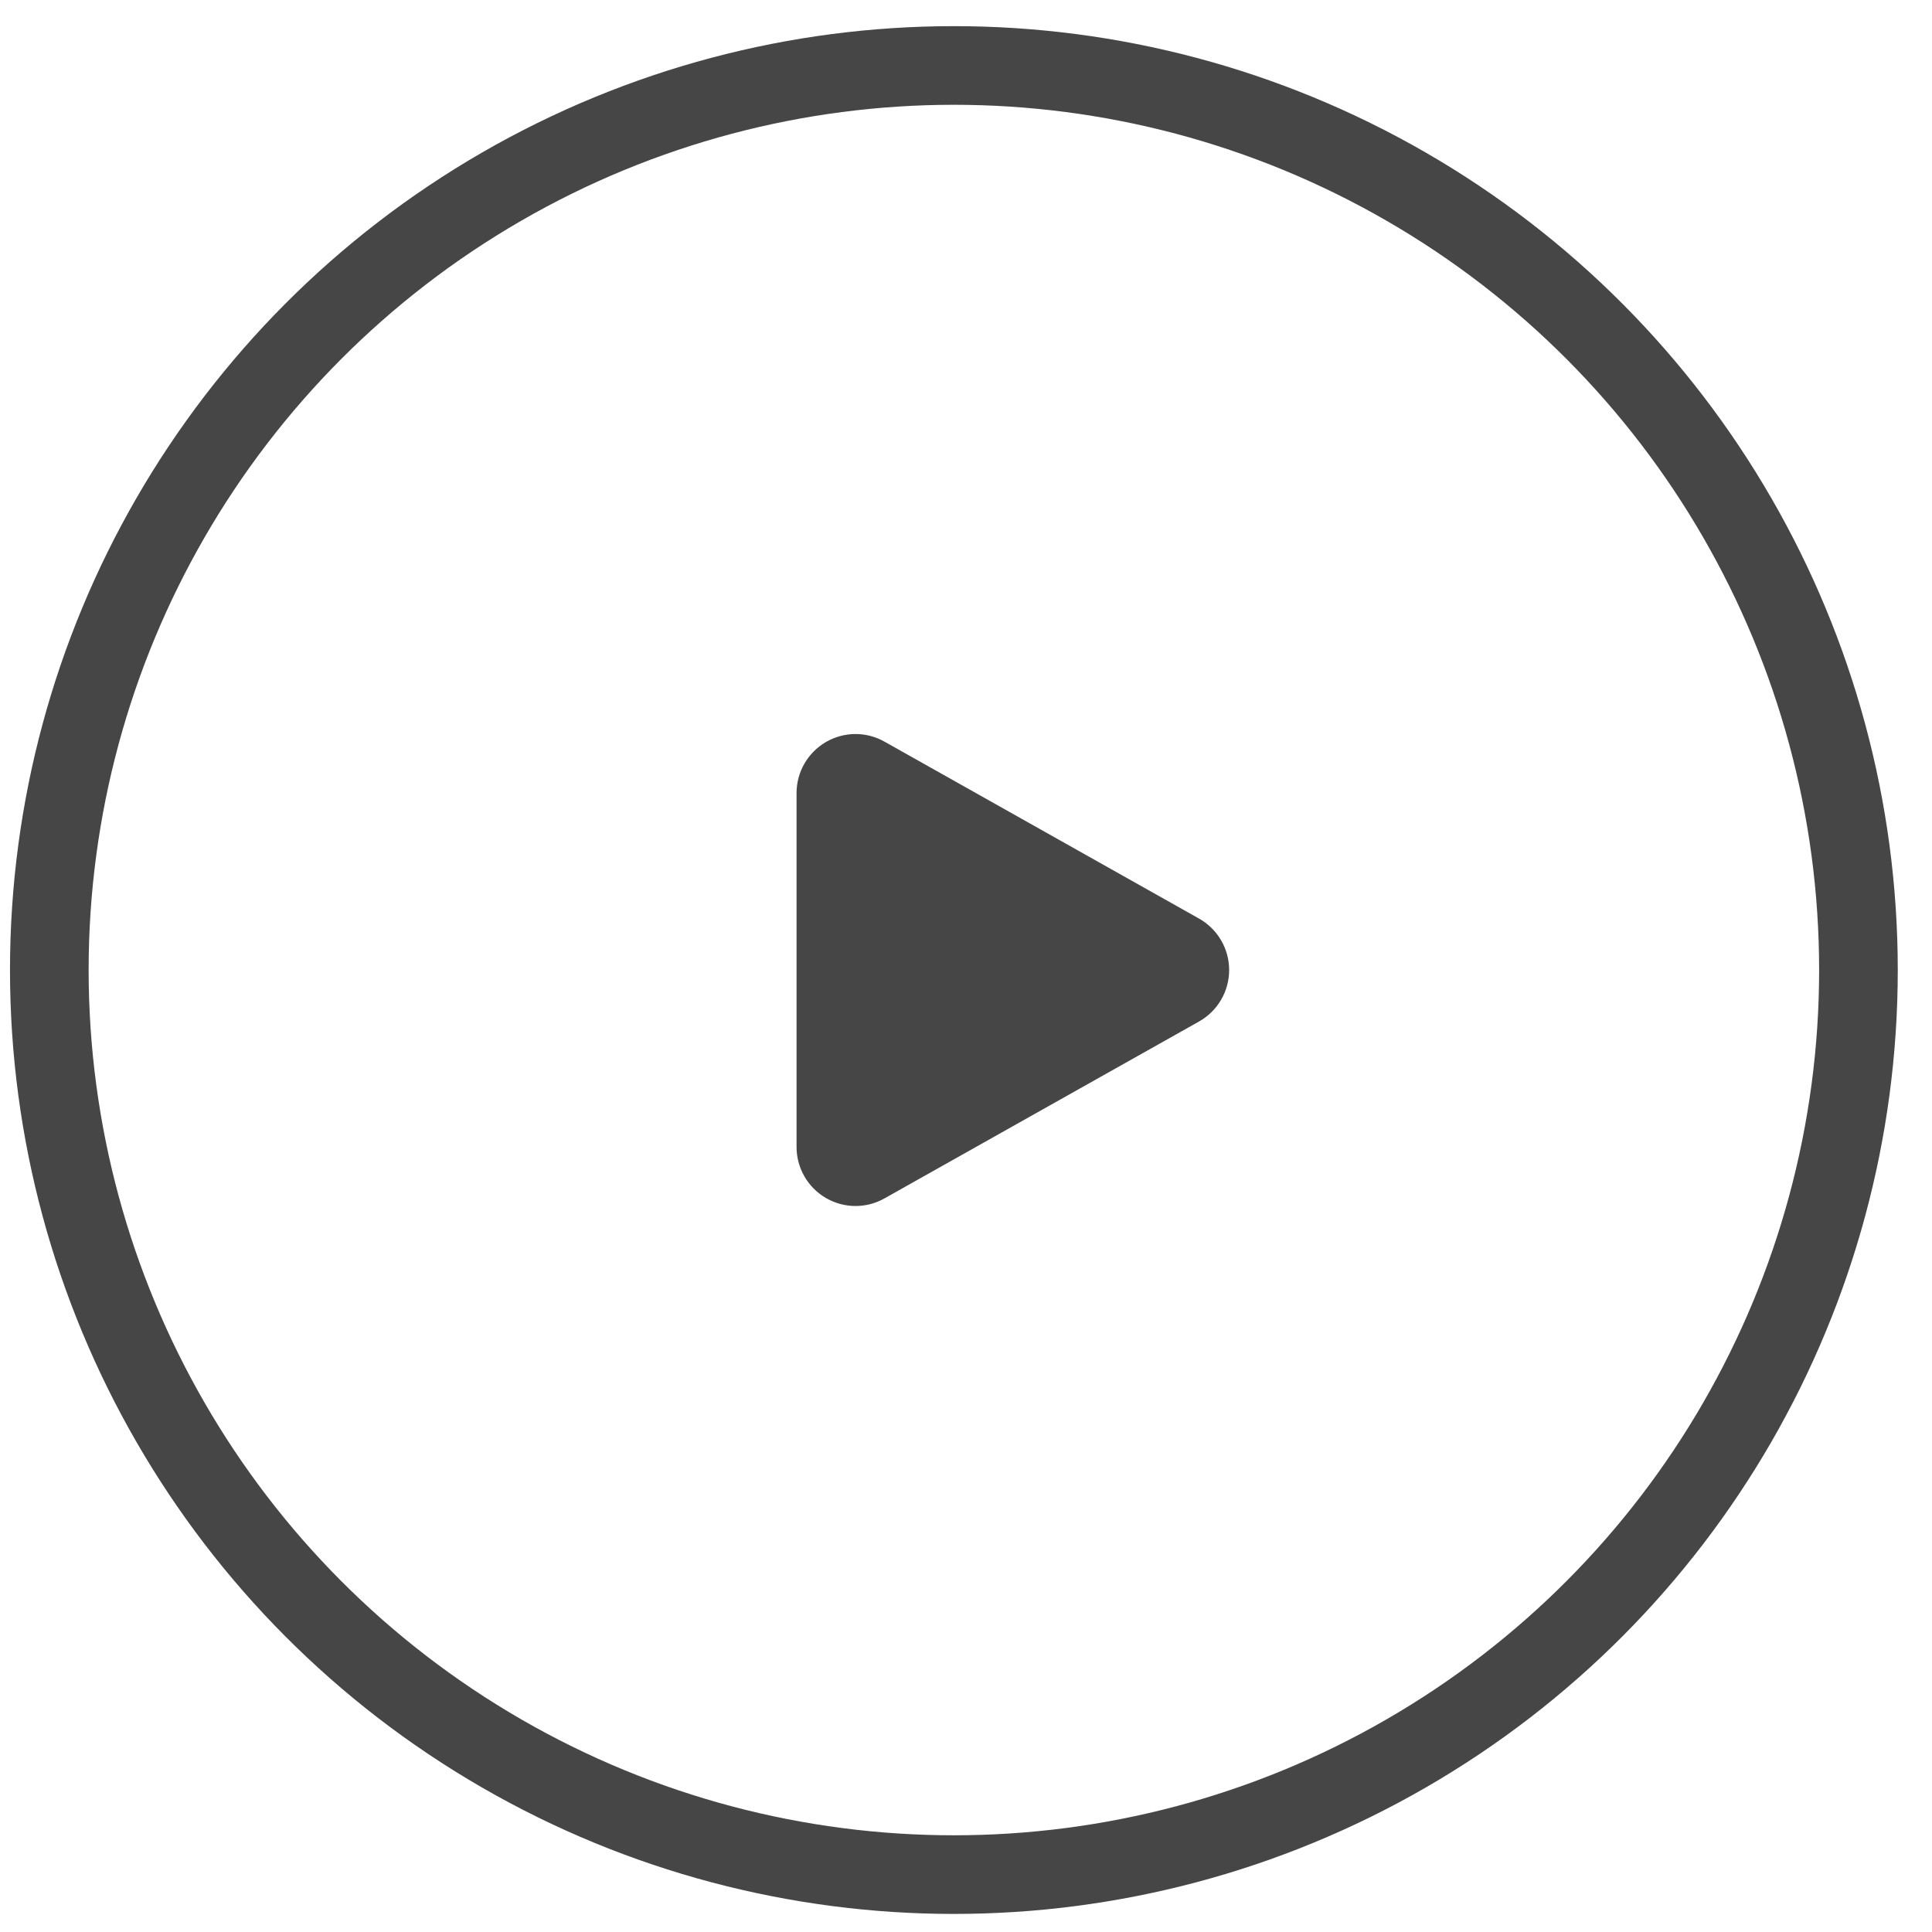
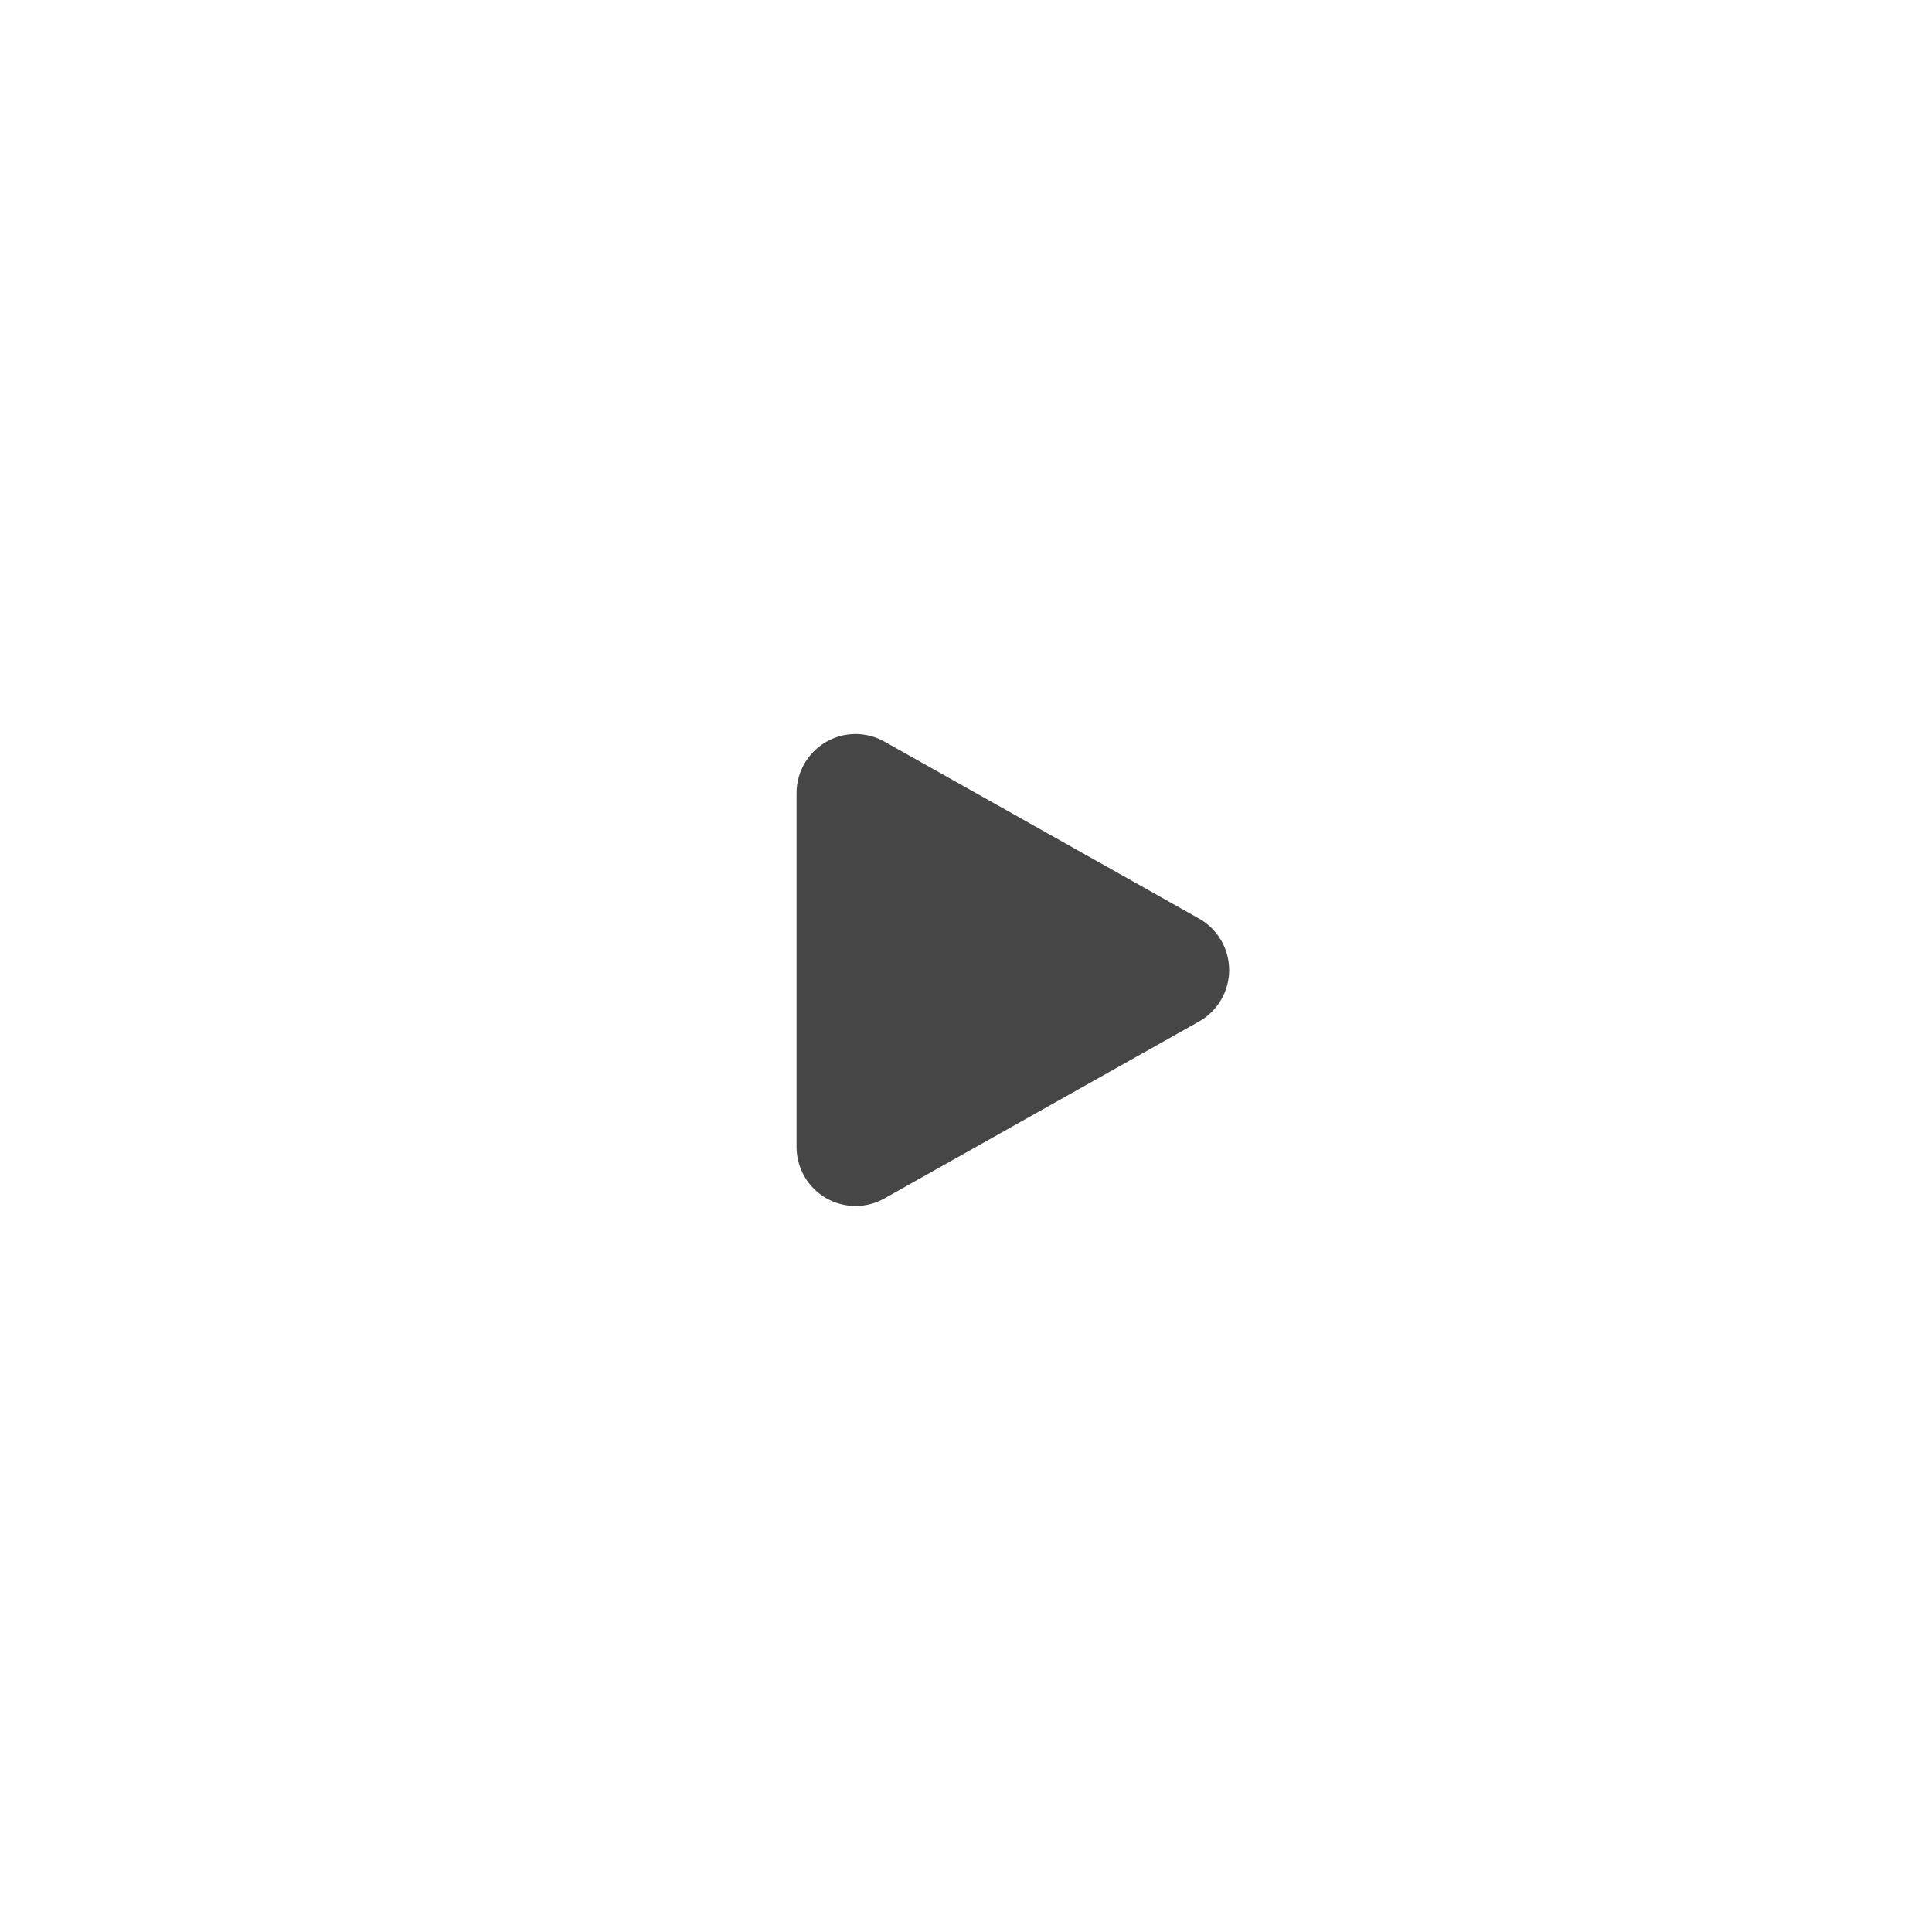
<svg xmlns="http://www.w3.org/2000/svg" width="44" height="44" viewBox="0 0 44 44" fill="none">
-   <circle cx="21.724" cy="22.092" r="20.601" stroke="#464646" stroke-width="1.791" />
  <path d="M20.143 16.89C19.939 16.775 19.707 16.715 19.473 16.717C19.238 16.719 19.009 16.783 18.806 16.901C18.604 17.02 18.436 17.189 18.319 17.393C18.202 17.596 18.141 17.827 18.141 18.061V26.123C18.141 26.357 18.203 26.587 18.319 26.791C18.436 26.994 18.604 27.163 18.806 27.282C19.009 27.4 19.239 27.464 19.473 27.466C19.708 27.468 19.939 27.408 20.143 27.293L27.309 23.263C27.516 23.146 27.689 22.976 27.809 22.77C27.93 22.564 27.993 22.33 27.993 22.092C27.993 21.854 27.93 21.62 27.809 21.414C27.689 21.208 27.516 21.038 27.309 20.921L20.143 16.89V16.89Z" fill="#464646" />
</svg>